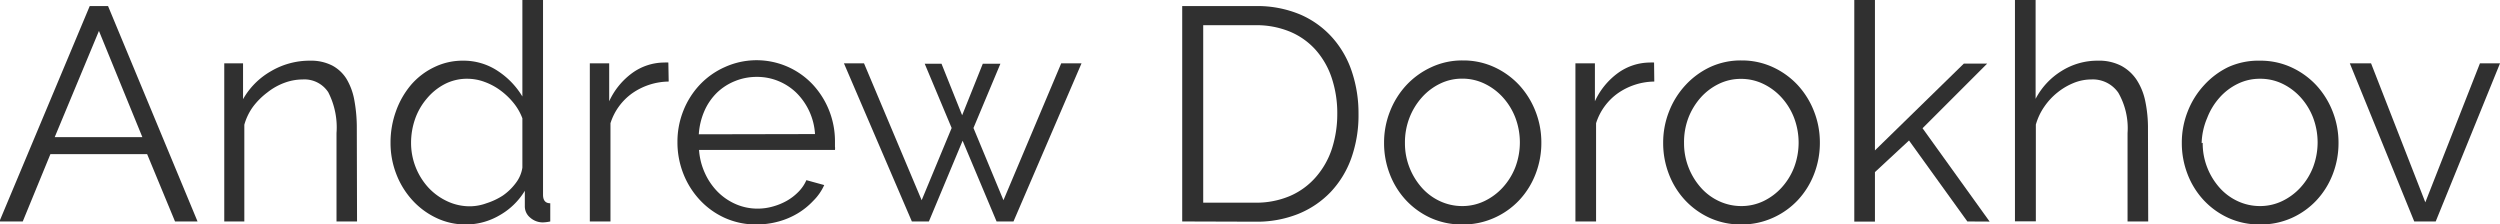
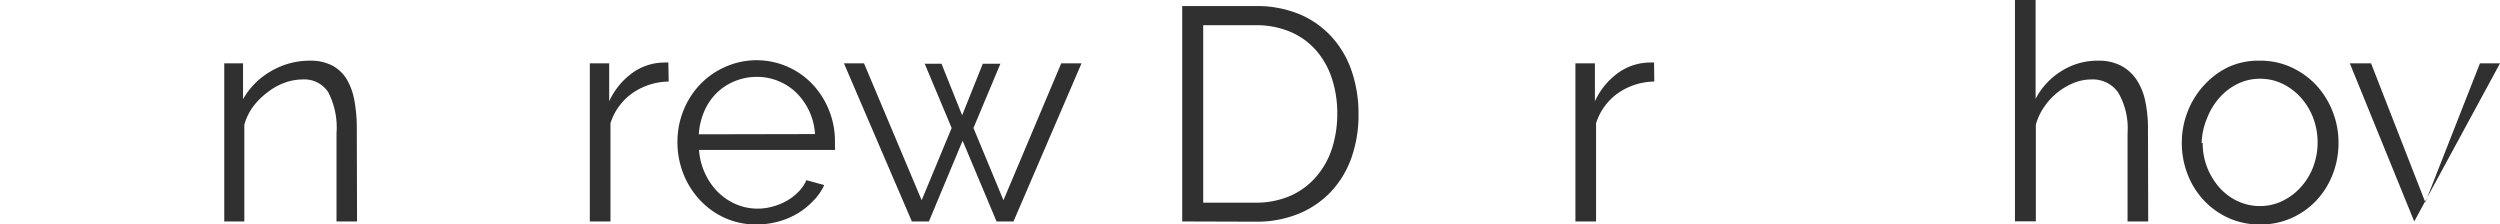
<svg xmlns="http://www.w3.org/2000/svg" viewBox="0 0 214.26 19.24">
  <title>Andrew Dorokhov</title>
  <g fill="#303030">
-     <path d="M8,3.77H9.57l7.67,18.46H15.31l-2.39-5.77H4.63L2.26,22.23h-2ZM12.51,15,8.79,5.9,5,15Z" transform="translate(-0.31 -3.25)" />
    <path d="M30.91,22.23H29.15V14.66a6.6,6.6,0,0,0-.71-3.51,2.44,2.44,0,0,0-2.2-1.09,4.51,4.51,0,0,0-1.56.29,5.26,5.26,0,0,0-1.44.81A6.16,6.16,0,0,0,22,12.39a4.83,4.83,0,0,0-.75,1.55v8.29H19.53V8.68h1.61v3.07a6.37,6.37,0,0,1,2.38-2.39,6.53,6.53,0,0,1,3.37-.91,4,4,0,0,1,1.9.42A3.24,3.24,0,0,1,30,10a5.39,5.39,0,0,1,.68,1.85,13,13,0,0,1,.21,2.42Z" transform="translate(-0.31 -3.25)" />
-     <path d="M40.25,22.49a5.83,5.83,0,0,1-2.6-.59,6.58,6.58,0,0,1-2.05-1.55,7.09,7.09,0,0,1-1.34-2.22,7.34,7.34,0,0,1-.48-2.64,7.89,7.89,0,0,1,.47-2.72,7.27,7.27,0,0,1,1.29-2.25,6.08,6.08,0,0,1,2-1.52A5.52,5.52,0,0,1,40,8.45a5.3,5.3,0,0,1,3,.9,6.79,6.79,0,0,1,2.08,2.17V3.25h1.77V19.94q0,.73.62.73v1.56a3.47,3.47,0,0,1-.62.08,1.62,1.62,0,0,1-1.09-.4,1.24,1.24,0,0,1-.47-1V19.6a5.94,5.94,0,0,1-2.18,2.11A5.73,5.73,0,0,1,40.25,22.49Zm.39-1.56A4.2,4.2,0,0,0,42,20.67,5.76,5.76,0,0,0,43.42,20a4.77,4.77,0,0,0,1.1-1.07,2.87,2.87,0,0,0,.56-1.31V13.39a4.67,4.67,0,0,0-.75-1.31A6.09,6.09,0,0,0,43.2,11a5.35,5.35,0,0,0-1.36-.73A4.25,4.25,0,0,0,40.4,10a4.15,4.15,0,0,0-2,.47,5,5,0,0,0-1.52,1.24,5.48,5.48,0,0,0-1,1.75,6.22,6.22,0,0,0-.34,2A5.68,5.68,0,0,0,37,19.3a5.16,5.16,0,0,0,1.6,1.18A4.54,4.54,0,0,0,40.64,20.93Z" transform="translate(-0.31 -3.25)" />
    <path d="M57.62,10.24a5.57,5.57,0,0,0-3.12,1,5,5,0,0,0-1.87,2.57v8.42H50.86V8.68h1.66v3.25a6.17,6.17,0,0,1,2-2.44,4.7,4.7,0,0,1,2.73-.88,1.76,1.76,0,0,1,.34,0Z" transform="translate(-0.31 -3.25)" />
    <path d="M65.16,22.49a6.54,6.54,0,0,1-2.72-.56A6.66,6.66,0,0,1,60.3,20.4a7.11,7.11,0,0,1-1.42-2.25,7.32,7.32,0,0,1-.51-2.73,7.15,7.15,0,0,1,.51-2.69,7,7,0,0,1,1.4-2.21A6.67,6.67,0,0,1,62.43,9,6.6,6.6,0,0,1,70,10.53a7.14,7.14,0,0,1,1.87,4.86v.42a1.05,1.05,0,0,1,0,.29H60.22a5.7,5.7,0,0,0,.51,2,5.5,5.5,0,0,0,1.1,1.6,5,5,0,0,0,1.55,1.05,4.65,4.65,0,0,0,1.86.38,4.74,4.74,0,0,0,1.3-.18,5.3,5.3,0,0,0,1.2-.49,4.51,4.51,0,0,0,1-.77,3.28,3.28,0,0,0,.68-1l1.53.42A4.49,4.49,0,0,1,70,20.47a6.12,6.12,0,0,1-1.33,1.07,6.5,6.5,0,0,1-1.66.7A7.17,7.17,0,0,1,65.16,22.49Zm5-7.75a5.44,5.44,0,0,0-1.6-3.54,4.85,4.85,0,0,0-1.53-1,4.78,4.78,0,0,0-1.86-.36,4.87,4.87,0,0,0-1.87.36,4.81,4.81,0,0,0-1.55,1,5,5,0,0,0-1.07,1.56,5.9,5.9,0,0,0-.48,2Z" transform="translate(-0.31 -3.25)" />
    <path d="M91.26,8.68H93L87.17,22.23H85.72l-2.91-6.92-2.89,6.92H78.46L72.64,8.68h1.72L79.3,20.41l2.57-6.19L79.56,8.71H81l1.77,4.42,1.77-4.42h1.51l-2.31,5.51,2.57,6.19Z" transform="translate(-0.31 -3.25)" />
    <path d="M101.63,22.23V3.77h6.27a9.52,9.52,0,0,1,3.86.73,7.86,7.86,0,0,1,2.76,2,8.31,8.31,0,0,1,1.66,2.92,11.22,11.22,0,0,1,.56,3.58,11,11,0,0,1-.62,3.81,8.27,8.27,0,0,1-1.78,2.91,8,8,0,0,1-2.78,1.87,9.56,9.56,0,0,1-3.65.66ZM114.92,13a9.54,9.54,0,0,0-.47-3.05,6.9,6.9,0,0,0-1.37-2.41,6.11,6.11,0,0,0-2.2-1.57,7.52,7.52,0,0,0-3-.56h-4.45V20.62h4.45a7.37,7.37,0,0,0,3-.58,6.19,6.19,0,0,0,2.2-1.61A7,7,0,0,0,114.46,16,9.69,9.69,0,0,0,114.92,13Z" transform="translate(-0.31 -3.25)" />
-     <path d="M125.63,22.49a6.45,6.45,0,0,1-2.7-.56,6.67,6.67,0,0,1-2.12-1.52,6.89,6.89,0,0,1-1.39-2.24,7.35,7.35,0,0,1-.49-2.68,7.25,7.25,0,0,1,.51-2.7,7.1,7.1,0,0,1,1.4-2.24A6.81,6.81,0,0,1,123,9a6.24,6.24,0,0,1,2.68-.57,6.34,6.34,0,0,1,2.69.57,6.8,6.8,0,0,1,2.13,1.53,7.12,7.12,0,0,1,1.4,2.24,7.25,7.25,0,0,1,.51,2.7,7.35,7.35,0,0,1-.49,2.68,6.9,6.9,0,0,1-1.39,2.24,6.62,6.62,0,0,1-2.13,1.52A6.53,6.53,0,0,1,125.63,22.49Zm-4.91-7a5.64,5.64,0,0,0,.39,2.12,5.74,5.74,0,0,0,1.05,1.72,4.75,4.75,0,0,0,1.56,1.16,4.49,4.49,0,0,0,1.91.42,4.38,4.38,0,0,0,1.91-.43,5.11,5.11,0,0,0,1.57-1.17,5.54,5.54,0,0,0,1.07-1.73,6,6,0,0,0,0-4.25,5.55,5.55,0,0,0-1.07-1.74,5.09,5.09,0,0,0-1.57-1.17,4.37,4.37,0,0,0-1.91-.43,4.28,4.28,0,0,0-1.9.43,5,5,0,0,0-1.56,1.18,5.69,5.69,0,0,0-1.07,1.76A5.84,5.84,0,0,0,120.72,15.52Z" transform="translate(-0.31 -3.25)" />
    <path d="M142.09,10.24a5.57,5.57,0,0,0-3.12,1,5,5,0,0,0-1.87,2.57v8.42h-1.77V8.68H137v3.25a6.17,6.17,0,0,1,2-2.44,4.7,4.7,0,0,1,2.73-.88,1.76,1.76,0,0,1,.34,0Z" transform="translate(-0.31 -3.25)" />
-     <path d="M149.55,22.49a6.45,6.45,0,0,1-2.7-.56,6.67,6.67,0,0,1-2.12-1.52,6.89,6.89,0,0,1-1.39-2.24,7.35,7.35,0,0,1-.49-2.68,7.25,7.25,0,0,1,.51-2.7,7.1,7.1,0,0,1,1.4-2.24A6.81,6.81,0,0,1,146.87,9a6.24,6.24,0,0,1,2.68-.57,6.34,6.34,0,0,1,2.69.57,6.8,6.8,0,0,1,2.13,1.53,7.12,7.12,0,0,1,1.4,2.24,7.25,7.25,0,0,1,.51,2.7,7.35,7.35,0,0,1-.49,2.68,6.9,6.9,0,0,1-1.39,2.24,6.62,6.62,0,0,1-2.13,1.52A6.53,6.53,0,0,1,149.55,22.49Zm-4.91-7a5.64,5.64,0,0,0,.39,2.12,5.74,5.74,0,0,0,1.05,1.72,4.75,4.75,0,0,0,1.56,1.16,4.49,4.49,0,0,0,1.91.42,4.38,4.38,0,0,0,1.91-.43A5.11,5.11,0,0,0,153,19.33a5.54,5.54,0,0,0,1.07-1.73,6,6,0,0,0,0-4.25A5.55,5.55,0,0,0,153,11.61a5.09,5.09,0,0,0-1.57-1.17,4.37,4.37,0,0,0-1.91-.43,4.28,4.28,0,0,0-1.9.43,5,5,0,0,0-1.56,1.18A5.69,5.69,0,0,0,145,13.38,5.84,5.84,0,0,0,144.64,15.52Z" transform="translate(-0.31 -3.25)" />
-     <path d="M168.92,22.23l-5-6.94L161,18v4.24h-1.77v-19H161v12.9l7.62-7.44h2l-5.54,5.54,5.75,8Z" transform="translate(-0.31 -3.25)" />
    <path d="M184.42,22.23h-1.77V14.66a6.11,6.11,0,0,0-.79-3.46,2.65,2.65,0,0,0-2.33-1.14,4,4,0,0,0-1.5.3,5.52,5.52,0,0,0-1.39.82,5.62,5.62,0,0,0-1.13,1.22,5.16,5.16,0,0,0-.72,1.53v8.29H173v-19h1.77v8.5A6.14,6.14,0,0,1,177,9.33a5.78,5.78,0,0,1,3.09-.88,4.16,4.16,0,0,1,2,.43,3.66,3.66,0,0,1,1.33,1.2,5.26,5.26,0,0,1,.75,1.85,11.28,11.28,0,0,1,.23,2.38Z" transform="translate(-0.31 -3.25)" />
    <path d="M194,22.49a6.45,6.45,0,0,1-2.7-.56,6.67,6.67,0,0,1-2.12-1.52,6.89,6.89,0,0,1-1.39-2.24,7.35,7.35,0,0,1-.49-2.68,7.25,7.25,0,0,1,.51-2.7,7.1,7.1,0,0,1,1.4-2.24A6.81,6.81,0,0,1,191.28,9,6.24,6.24,0,0,1,194,8.45a6.34,6.34,0,0,1,2.69.57,6.8,6.8,0,0,1,2.13,1.53,7.12,7.12,0,0,1,1.4,2.24,7.25,7.25,0,0,1,.51,2.7,7.35,7.35,0,0,1-.49,2.68,6.9,6.9,0,0,1-1.39,2.24,6.62,6.62,0,0,1-2.13,1.52A6.53,6.53,0,0,1,194,22.49Zm-4.91-7a5.64,5.64,0,0,0,.39,2.12,5.74,5.74,0,0,0,1.05,1.72,4.75,4.75,0,0,0,1.56,1.16,4.49,4.49,0,0,0,1.91.42,4.38,4.38,0,0,0,1.91-.43,5.11,5.11,0,0,0,1.57-1.17,5.54,5.54,0,0,0,1.07-1.73,6,6,0,0,0,0-4.25,5.55,5.55,0,0,0-1.07-1.74,5.09,5.09,0,0,0-1.57-1.17A4.37,4.37,0,0,0,194,10a4.28,4.28,0,0,0-1.9.43,5,5,0,0,0-1.56,1.18,5.69,5.69,0,0,0-1.07,1.76A5.84,5.84,0,0,0,189,15.52Z" transform="translate(-0.31 -3.25)" />
-     <path class="cls-2" d="M207.22,22.23,201.7,8.68h1.82l4.65,11.91,4.68-11.91h1.72l-5.51,13.55Z" transform="translate(-0.31 -3.25)" />
+     <path class="cls-2" d="M207.22,22.23,201.7,8.68h1.82l4.65,11.91,4.68-11.91h1.72Z" transform="translate(-0.31 -3.25)" />
  </g>
</svg>